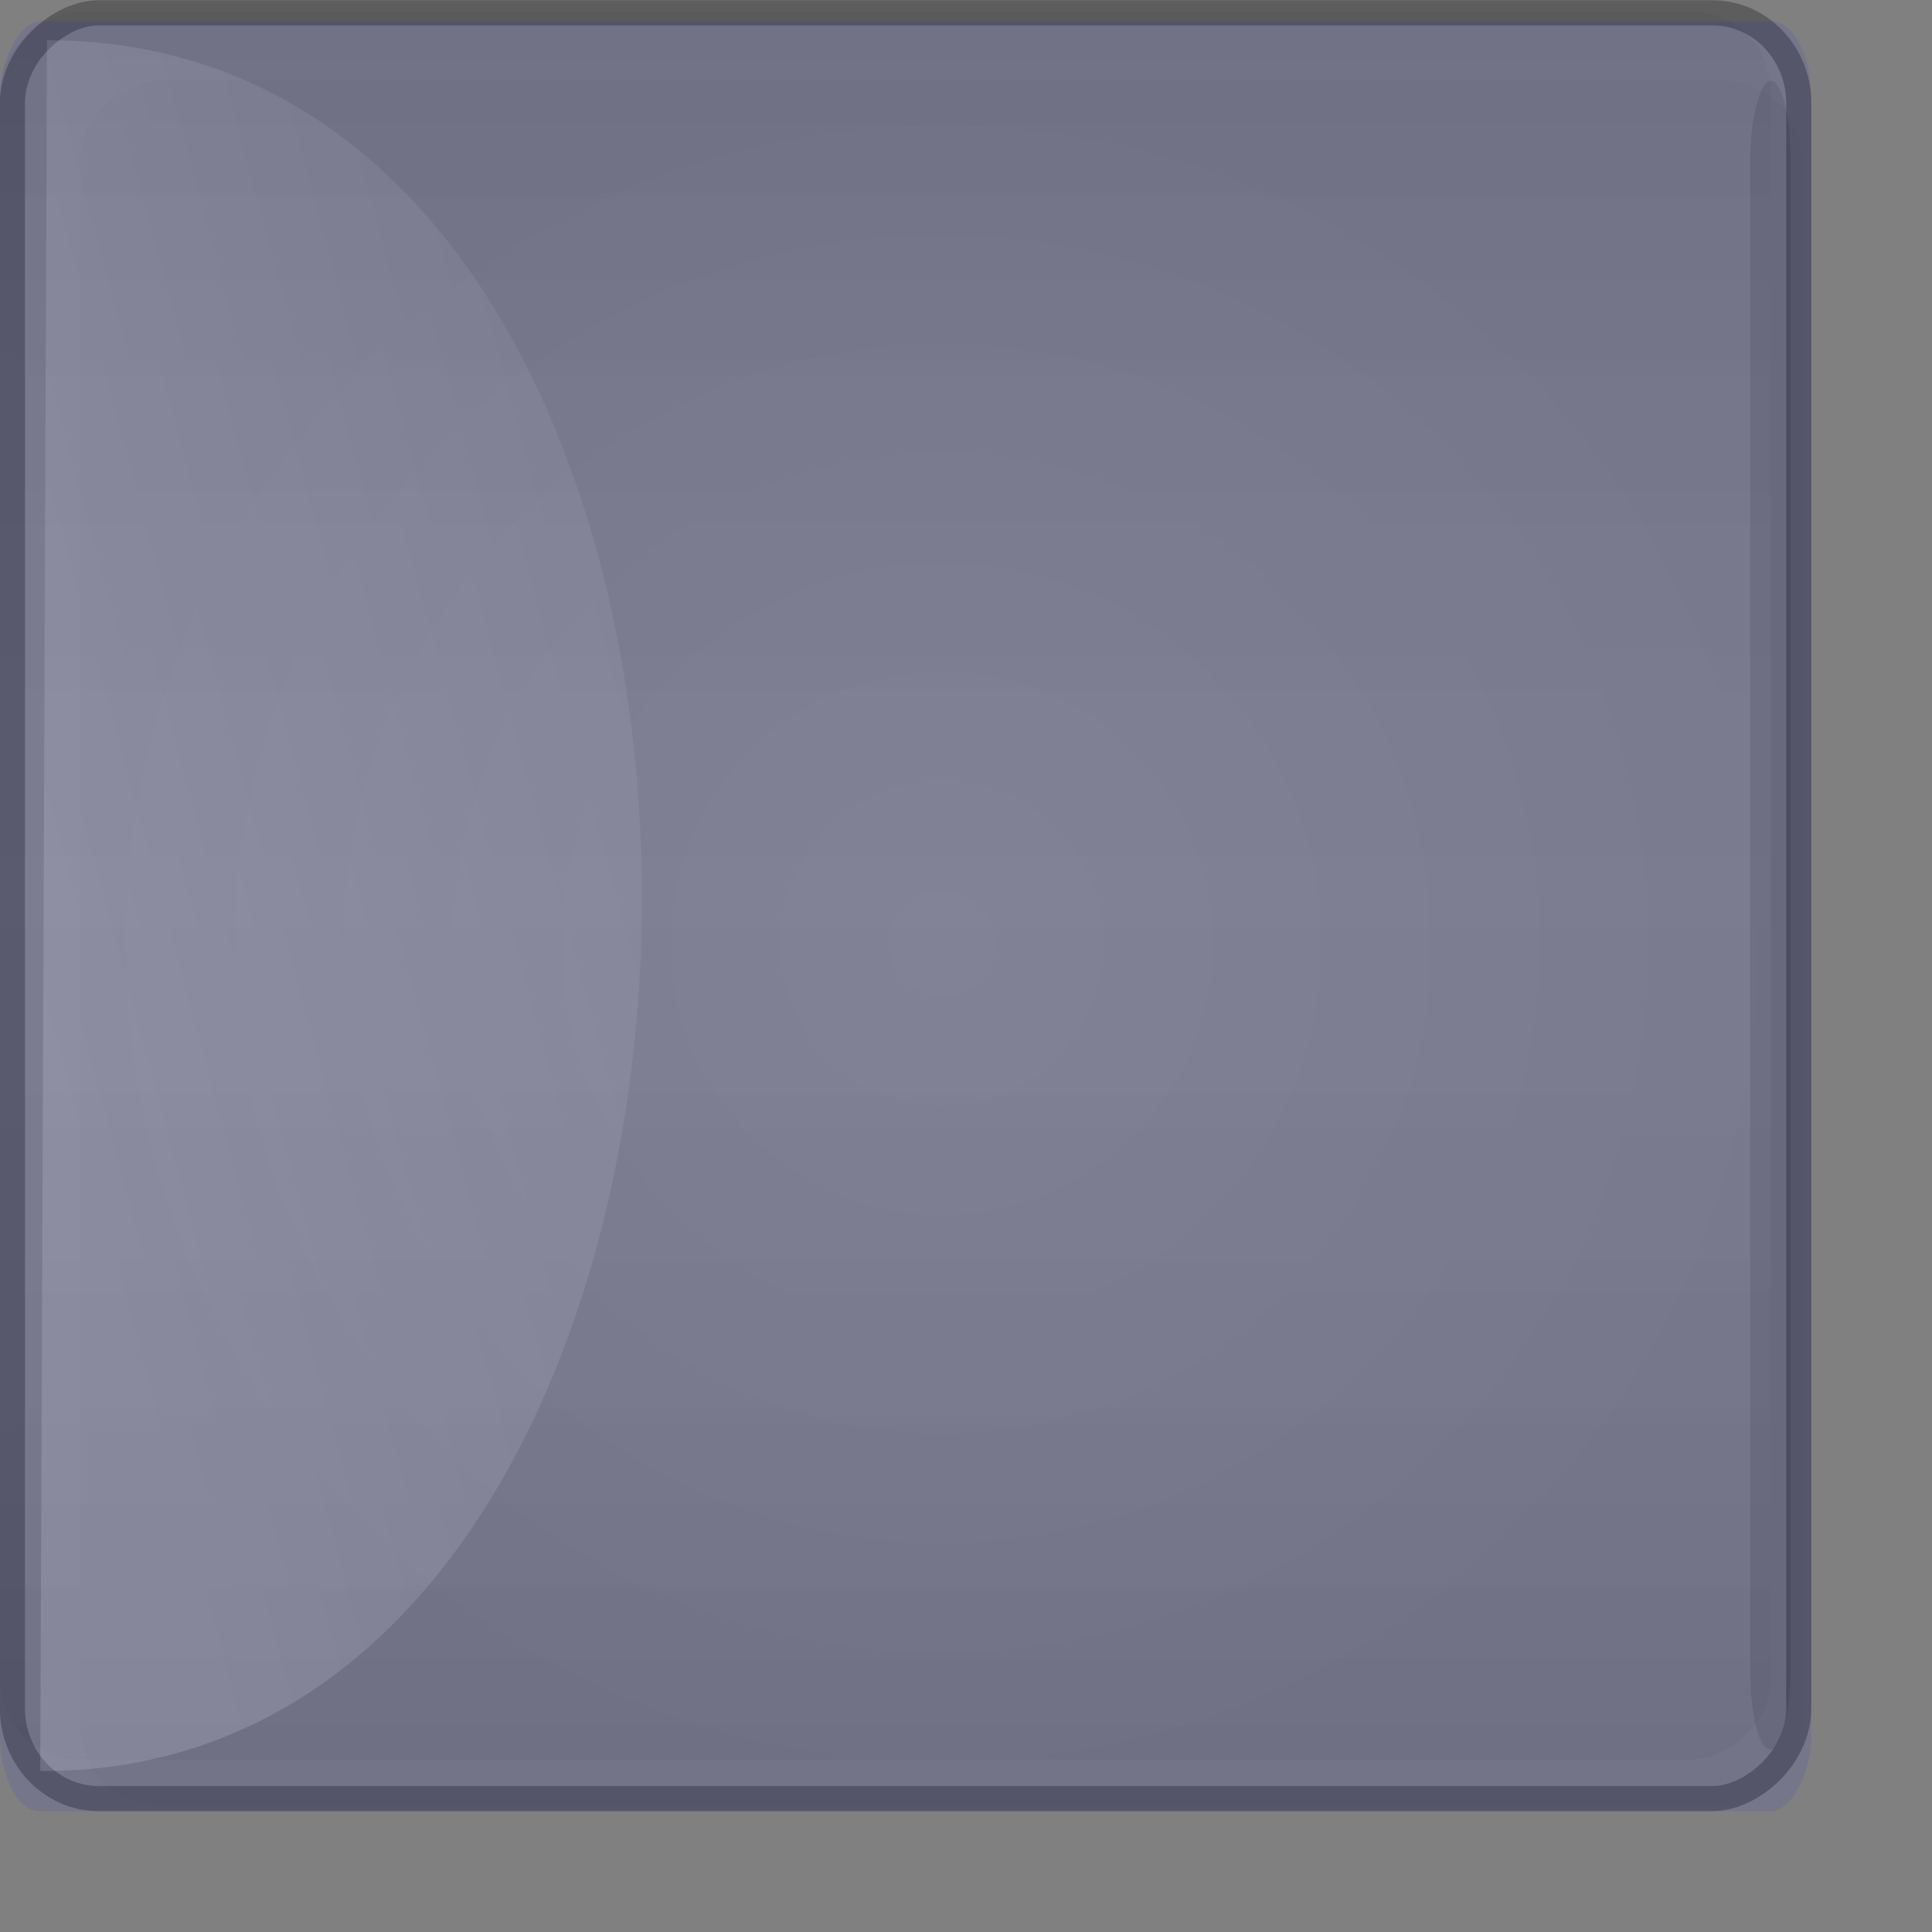
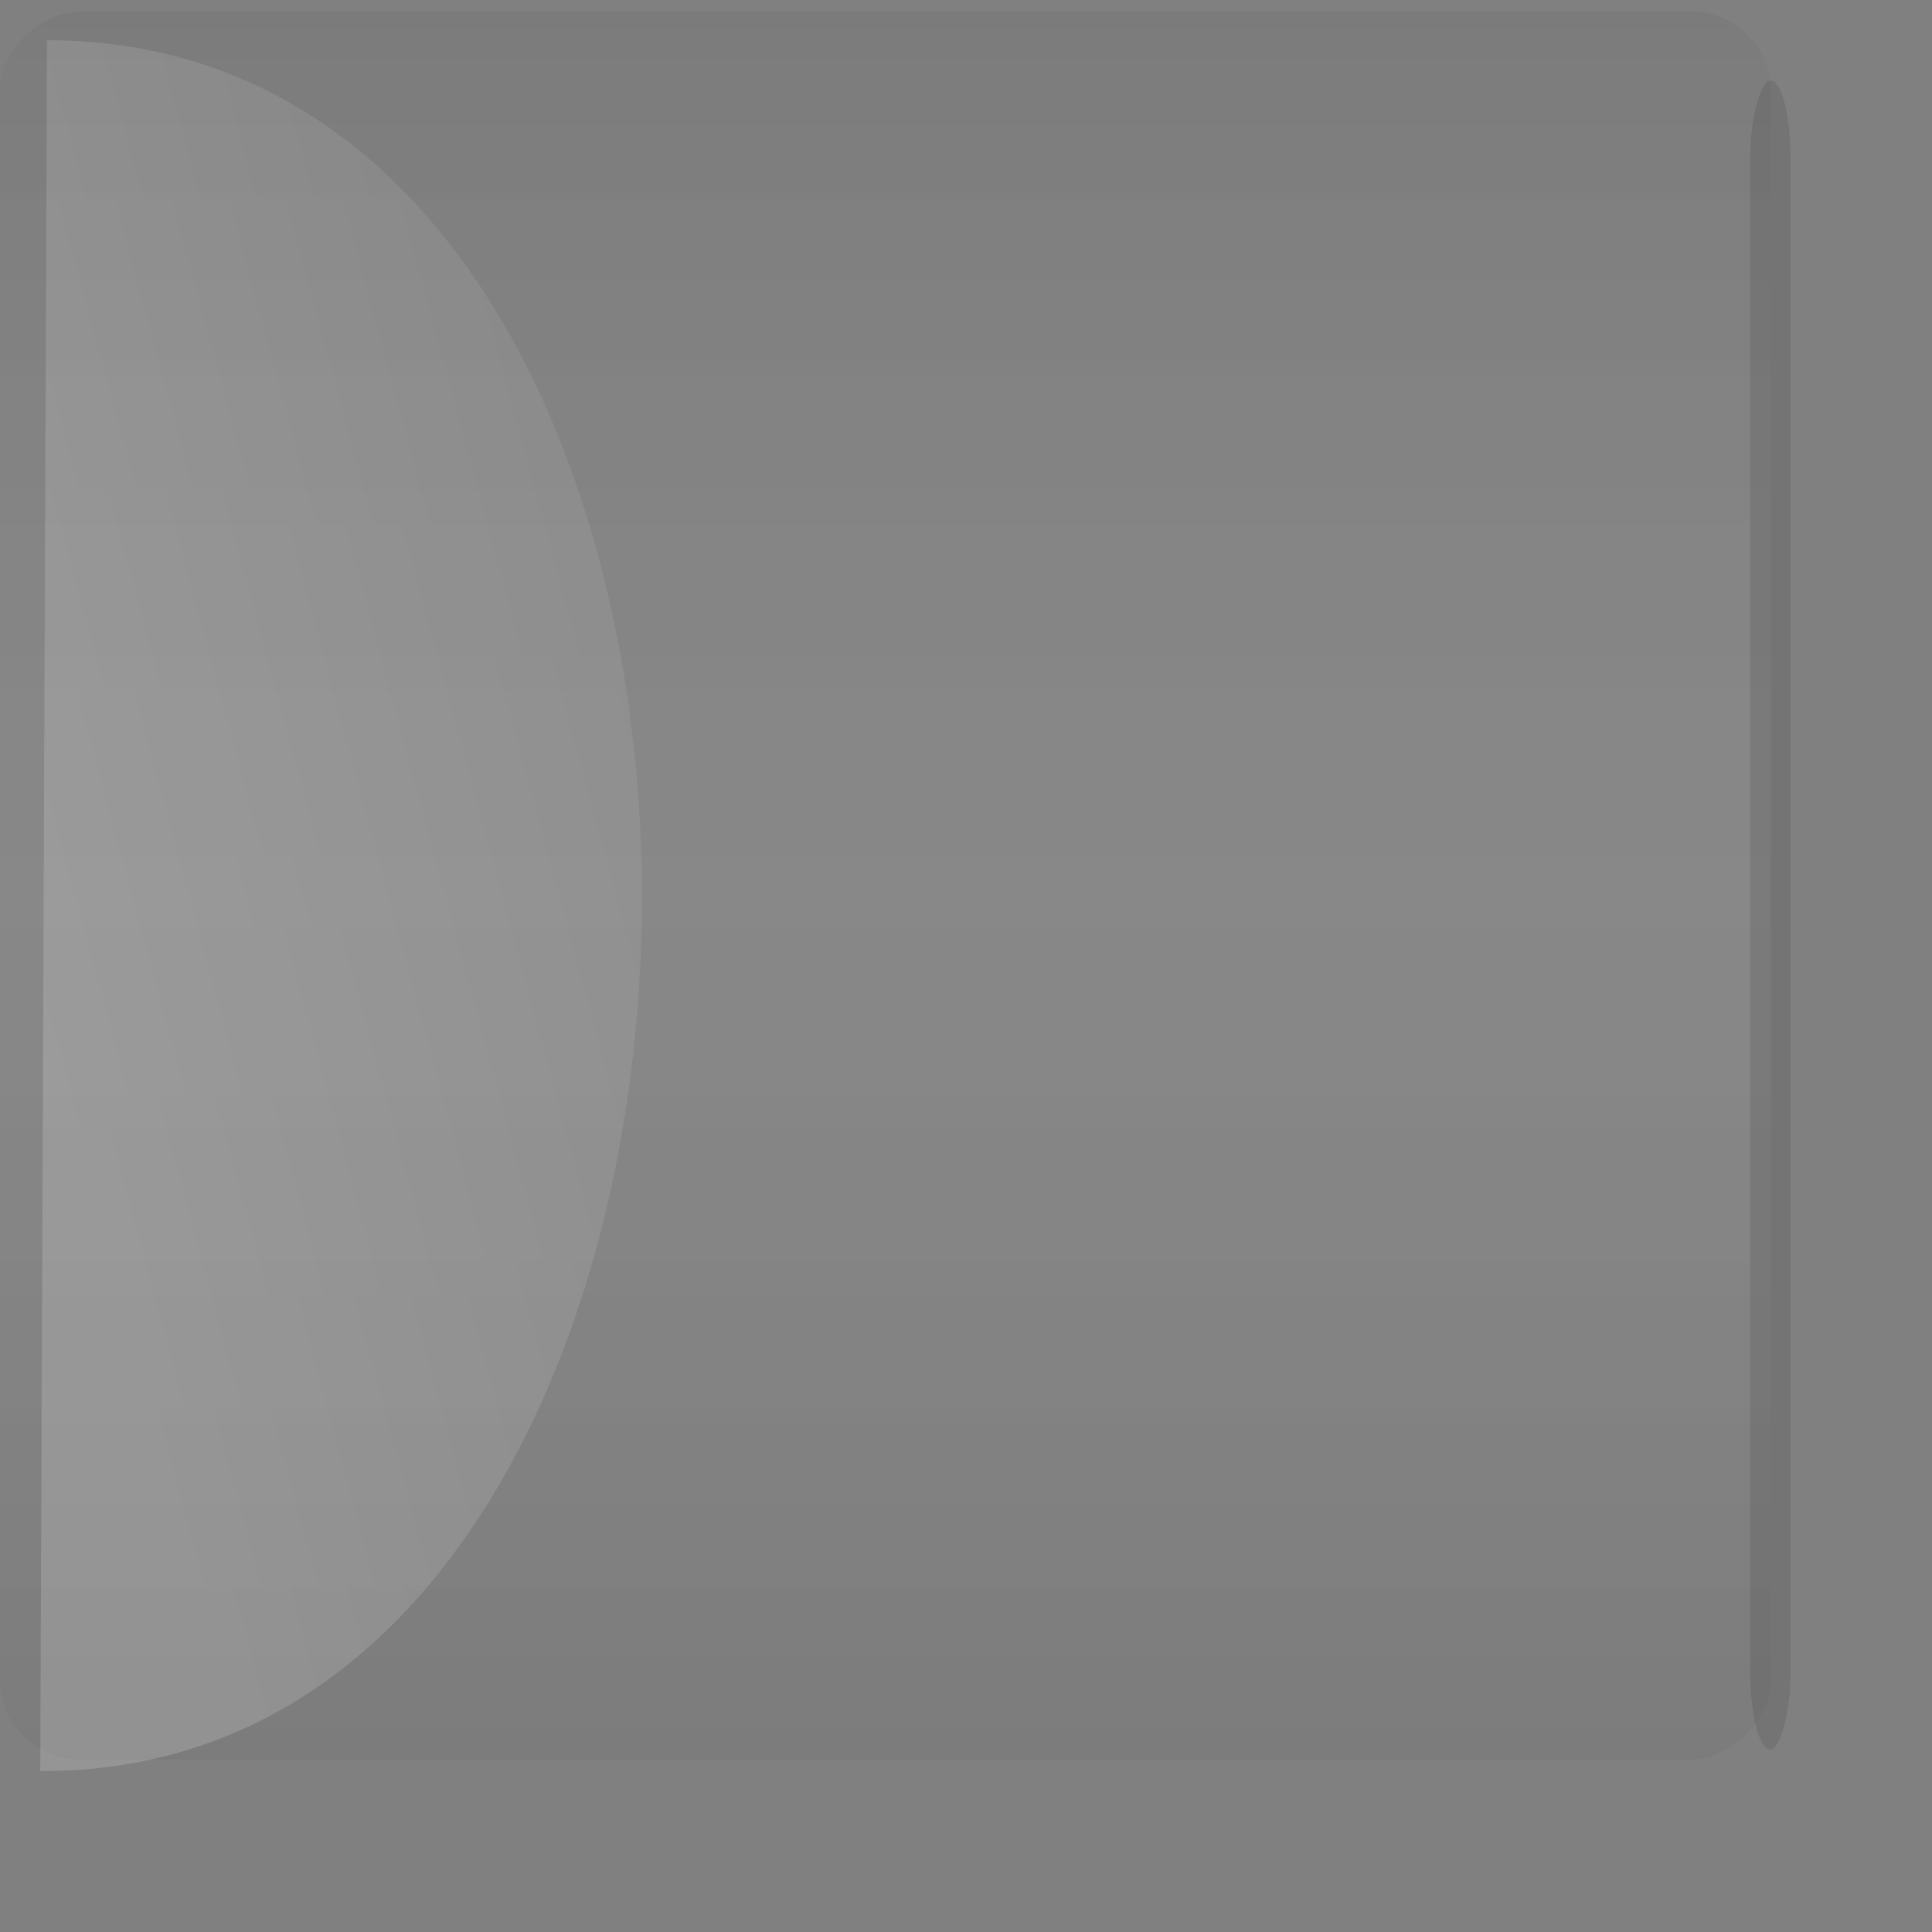
<svg xmlns="http://www.w3.org/2000/svg" xmlns:ns1="http://inkscape.sourceforge.net/DTD/sodipodi-0.dtd" xmlns:ns2="http://www.inkscape.org/namespaces/inkscape" xmlns:xlink="http://www.w3.org/1999/xlink" width="36pt" height="36pt" id="svg1307" ns1:version="0.32" ns2:version="0.43" ns1:docbase="/home/emrah/.themes/Polycarbonate-0.5-dark/gtk-2.0" ns1:docname="slider-v-ins.svg" version="1.0">
  <rect width="100%" height="100%" fill="#808080" stroke="none" />
  <defs id="defs1309">
    <linearGradient id="linearGradient2204">
      <stop style="stop-color:#000000;stop-opacity:0.125;" offset="0" id="stop2206" />
      <stop id="stop2211" offset="0.5" style="stop-color:#ffffff;stop-opacity:0.063;" />
      <stop id="stop2208" offset="1" style="stop-color:#000000;stop-opacity:0.125;" />
    </linearGradient>
    <linearGradient id="linearGradient2275">
      <stop style="stop-color:#ffffff;stop-opacity:0.826;" offset="0" id="stop2277" />
      <stop style="stop-color:#ffffff;stop-opacity:0;" offset="1" id="stop2279" />
    </linearGradient>
    <linearGradient id="linearGradient2194">
      <stop style="stop-color:#ffffff;stop-opacity:0.047;" offset="0" id="stop2196" />
      <stop style="stop-color:#575757;stop-opacity:0.047;" offset="1" id="stop2198" />
    </linearGradient>
    <linearGradient ns2:collect="always" xlink:href="#linearGradient2275" id="linearGradient1368" gradientUnits="userSpaceOnUse" gradientTransform="matrix(0,-1.514,1.419,0,-0.556,46.352)" x1="13.487" y1="1.097" x2="19.073" y2="20.487" />
    <linearGradient ns2:collect="always" xlink:href="#linearGradient2204" id="linearGradient2202" x1="-8.509" y1="21.464" x2="53.719" y2="21.464" gradientUnits="userSpaceOnUse" gradientTransform="matrix(1.046,0,0,1.048,-45.806,-0.488)" />
    <radialGradient ns2:collect="always" xlink:href="#linearGradient2194" id="radialGradient2892" cx="0.439" cy="34.394" fx="0.439" fy="34.394" r="21.439" gradientTransform="matrix(1,0,0,0.998,-23.878,-10.928)" gradientUnits="userSpaceOnUse" />
  </defs>
  <ns1:namedview id="base" pagecolor="#54b865" bordercolor="#666666" borderopacity="1.0" ns2:pageopacity="1.0000000" ns2:pageshadow="2" ns2:zoom="11.313709" ns2:cx="31.94677" ns2:cy="16.832437" ns2:current-layer="layer1" showgrid="true" ns2:grid-bbox="true" ns2:document-units="px" ns2:window-width="1024" ns2:window-height="694" ns2:window-x="6" ns2:window-y="48" borderlayer="top" />
  <g id="layer1" ns2:label="Layer 1" ns2:groupmode="layer">
-     <path style="fill:#ffffff;fill-opacity:1;fill-rule:evenodd;stroke:none;stroke-width:1px;stroke-linecap:butt;stroke-linejoin:miter;stroke-opacity:1" d="M -1.0000000e+18,-24.5 L -1.0000000e+18,-24.5 L -1.0000000e+18,-24.5 z " id="path2247" ns1:nodetypes="ccc" />
+     <path style="fill:#ffffff;fill-opacity:1;fill-rule:evenodd;stroke:none;stroke-width:1px;stroke-linecap:butt;stroke-linejoin:miter;stroke-opacity:1" d="M -1.0000000e+18,-24.5 L -1.0000000e+18,-24.5 z " id="path2247" ns1:nodetypes="ccc" />
    <rect style="opacity:1;fill:url(#linearGradient2202);fill-opacity:1;fill-rule:evenodd;stroke:none;stroke-width:0.6;stroke-linecap:round;stroke-linejoin:round;stroke-miterlimit:4;stroke-dasharray:none;stroke-opacity:0.52" id="rect2204" width="43.429" height="44" x="-43.714" y="-0.002" rx="1.99" ry="1.974" transform="matrix(0,-1,1,0,0,0)" />
-     <rect style="fill:url(#radialGradient2892);fill-opacity:1;fill-rule:evenodd;stroke:none;stroke-width:1.508;stroke-linecap:square;stroke-linejoin:bevel;stroke-miterlimit:4;stroke-dasharray:none;stroke-dashoffset:0;stroke-opacity:1" id="rect1319" width="42.878" height="42.788" x="-44.878" y="2" ry="1.974" rx="1.965" transform="matrix(0,-1,1,0,0,0)" />
-     <rect style="fill:none;fill-opacity:1;stroke:#000000;stroke-width:0.623;stroke-linejoin:miter;stroke-miterlimit:4;stroke-dasharray:none;stroke-opacity:0.272" id="rect2263" width="44.366" height="44.381" x="-44.685" y="0.309" rx="2.246" ry="2.14" transform="matrix(0,-1,1,0,0,0)" />
    <rect rx="1.944" ry="2.021" y="0.261" x="-43.947" height="43.896" width="43.469" id="rect2284" style="fill:none;fill-opacity:1;fill-rule:evenodd;stroke:none;stroke-width:0.525;stroke-linecap:square;stroke-linejoin:bevel;stroke-miterlimit:4;stroke-dasharray:none;stroke-dashoffset:0;stroke-opacity:0.157" transform="matrix(0,-1,1,0,0,0)" />
    <path style="fill:url(#linearGradient1368);fill-opacity:1;fill-rule:evenodd;stroke:none;stroke-width:1px;stroke-linecap:butt;stroke-linejoin:miter;stroke-opacity:1;opacity:0.2" d="M 1,44 L 1.074,44 C 20.689,44 21.091,1 1.168,1 L 1,44 z " id="path2249" ns1:nodetypes="cccc" />
    <rect style="opacity:1;fill:#000000;fill-opacity:0.094;fill-rule:evenodd;stroke:none;stroke-width:1;stroke-linecap:round;stroke-linejoin:round;stroke-miterlimit:4;stroke-dasharray:none;stroke-opacity:0.381" id="rect2894" width="41.47" height="1" x="-43.47" y="43.485" rx="1.913" ry="0.987" transform="matrix(0,-1,1,0,0,0)" />
-     <rect style="opacity:0.082;fill:#0000ff;fill-opacity:1;fill-rule:evenodd;stroke:none;stroke-width:1;stroke-linecap:round;stroke-linejoin:round;stroke-miterlimit:4;stroke-dasharray:none;stroke-opacity:0.381" id="rect4348" width="44.47" height="45" x="-45" y="0" rx="1.891" ry="0.987" transform="matrix(0,-1,1,0,0,0)" />
  </g>
</svg>